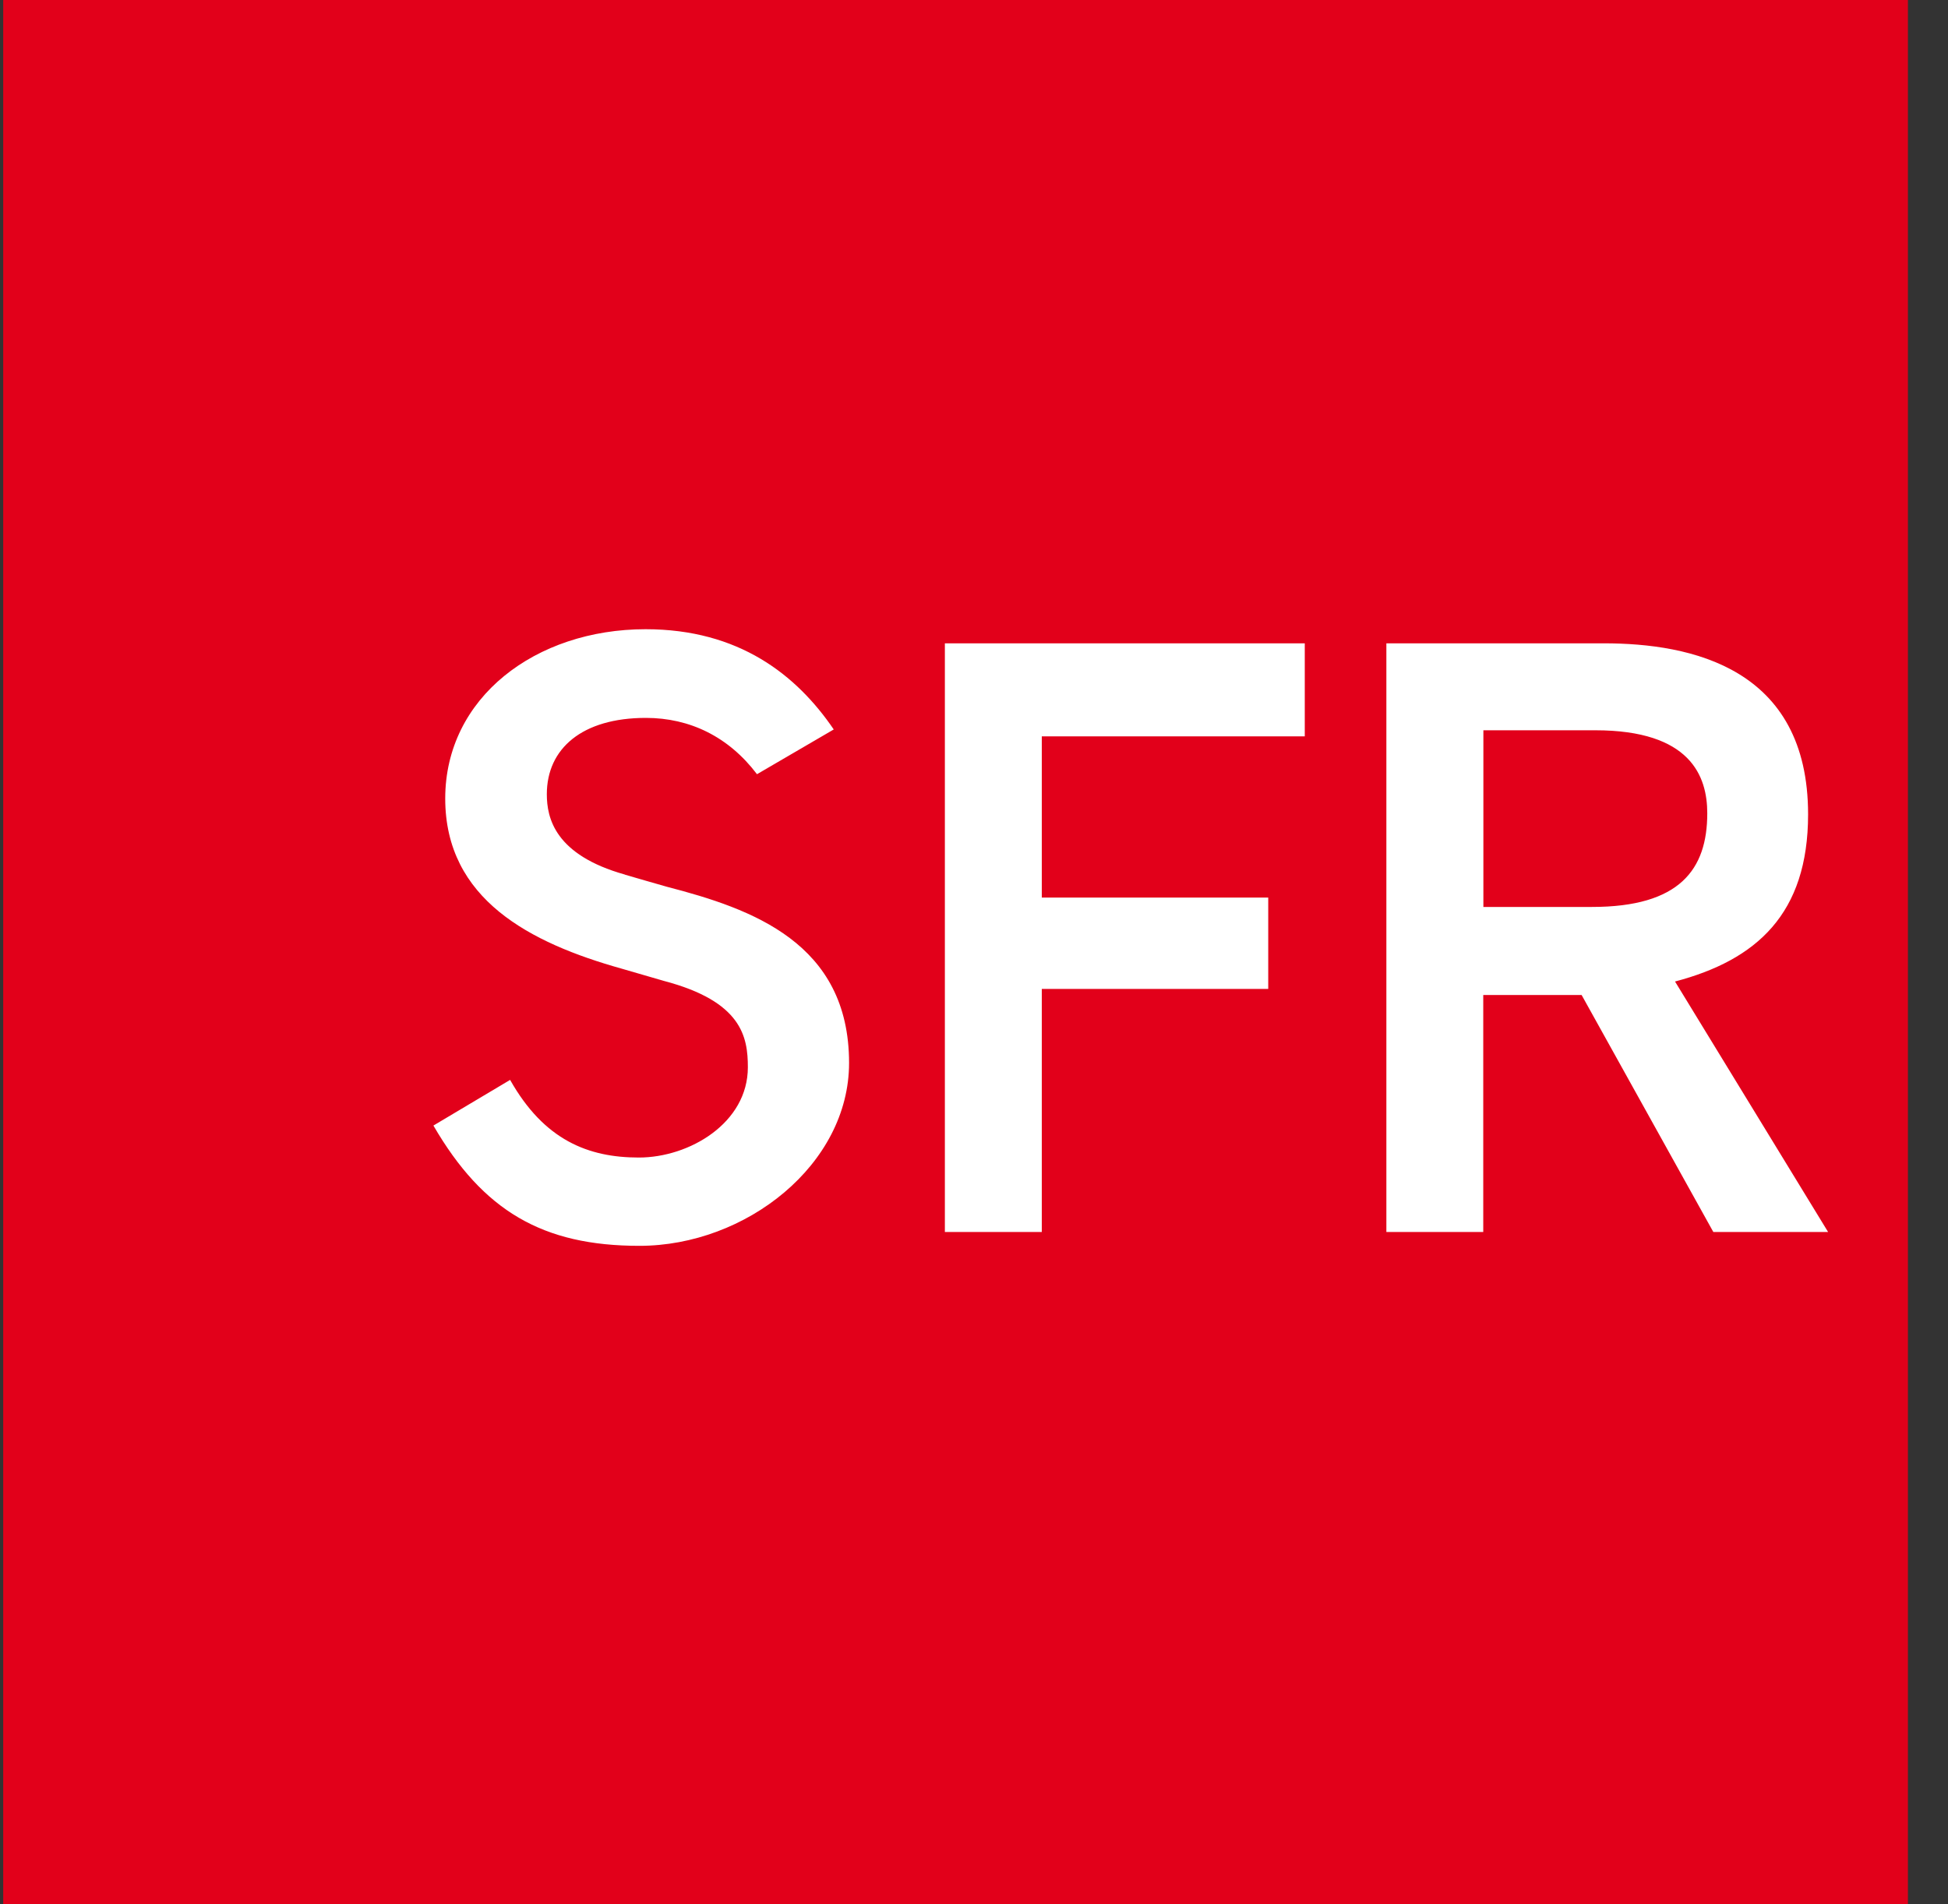
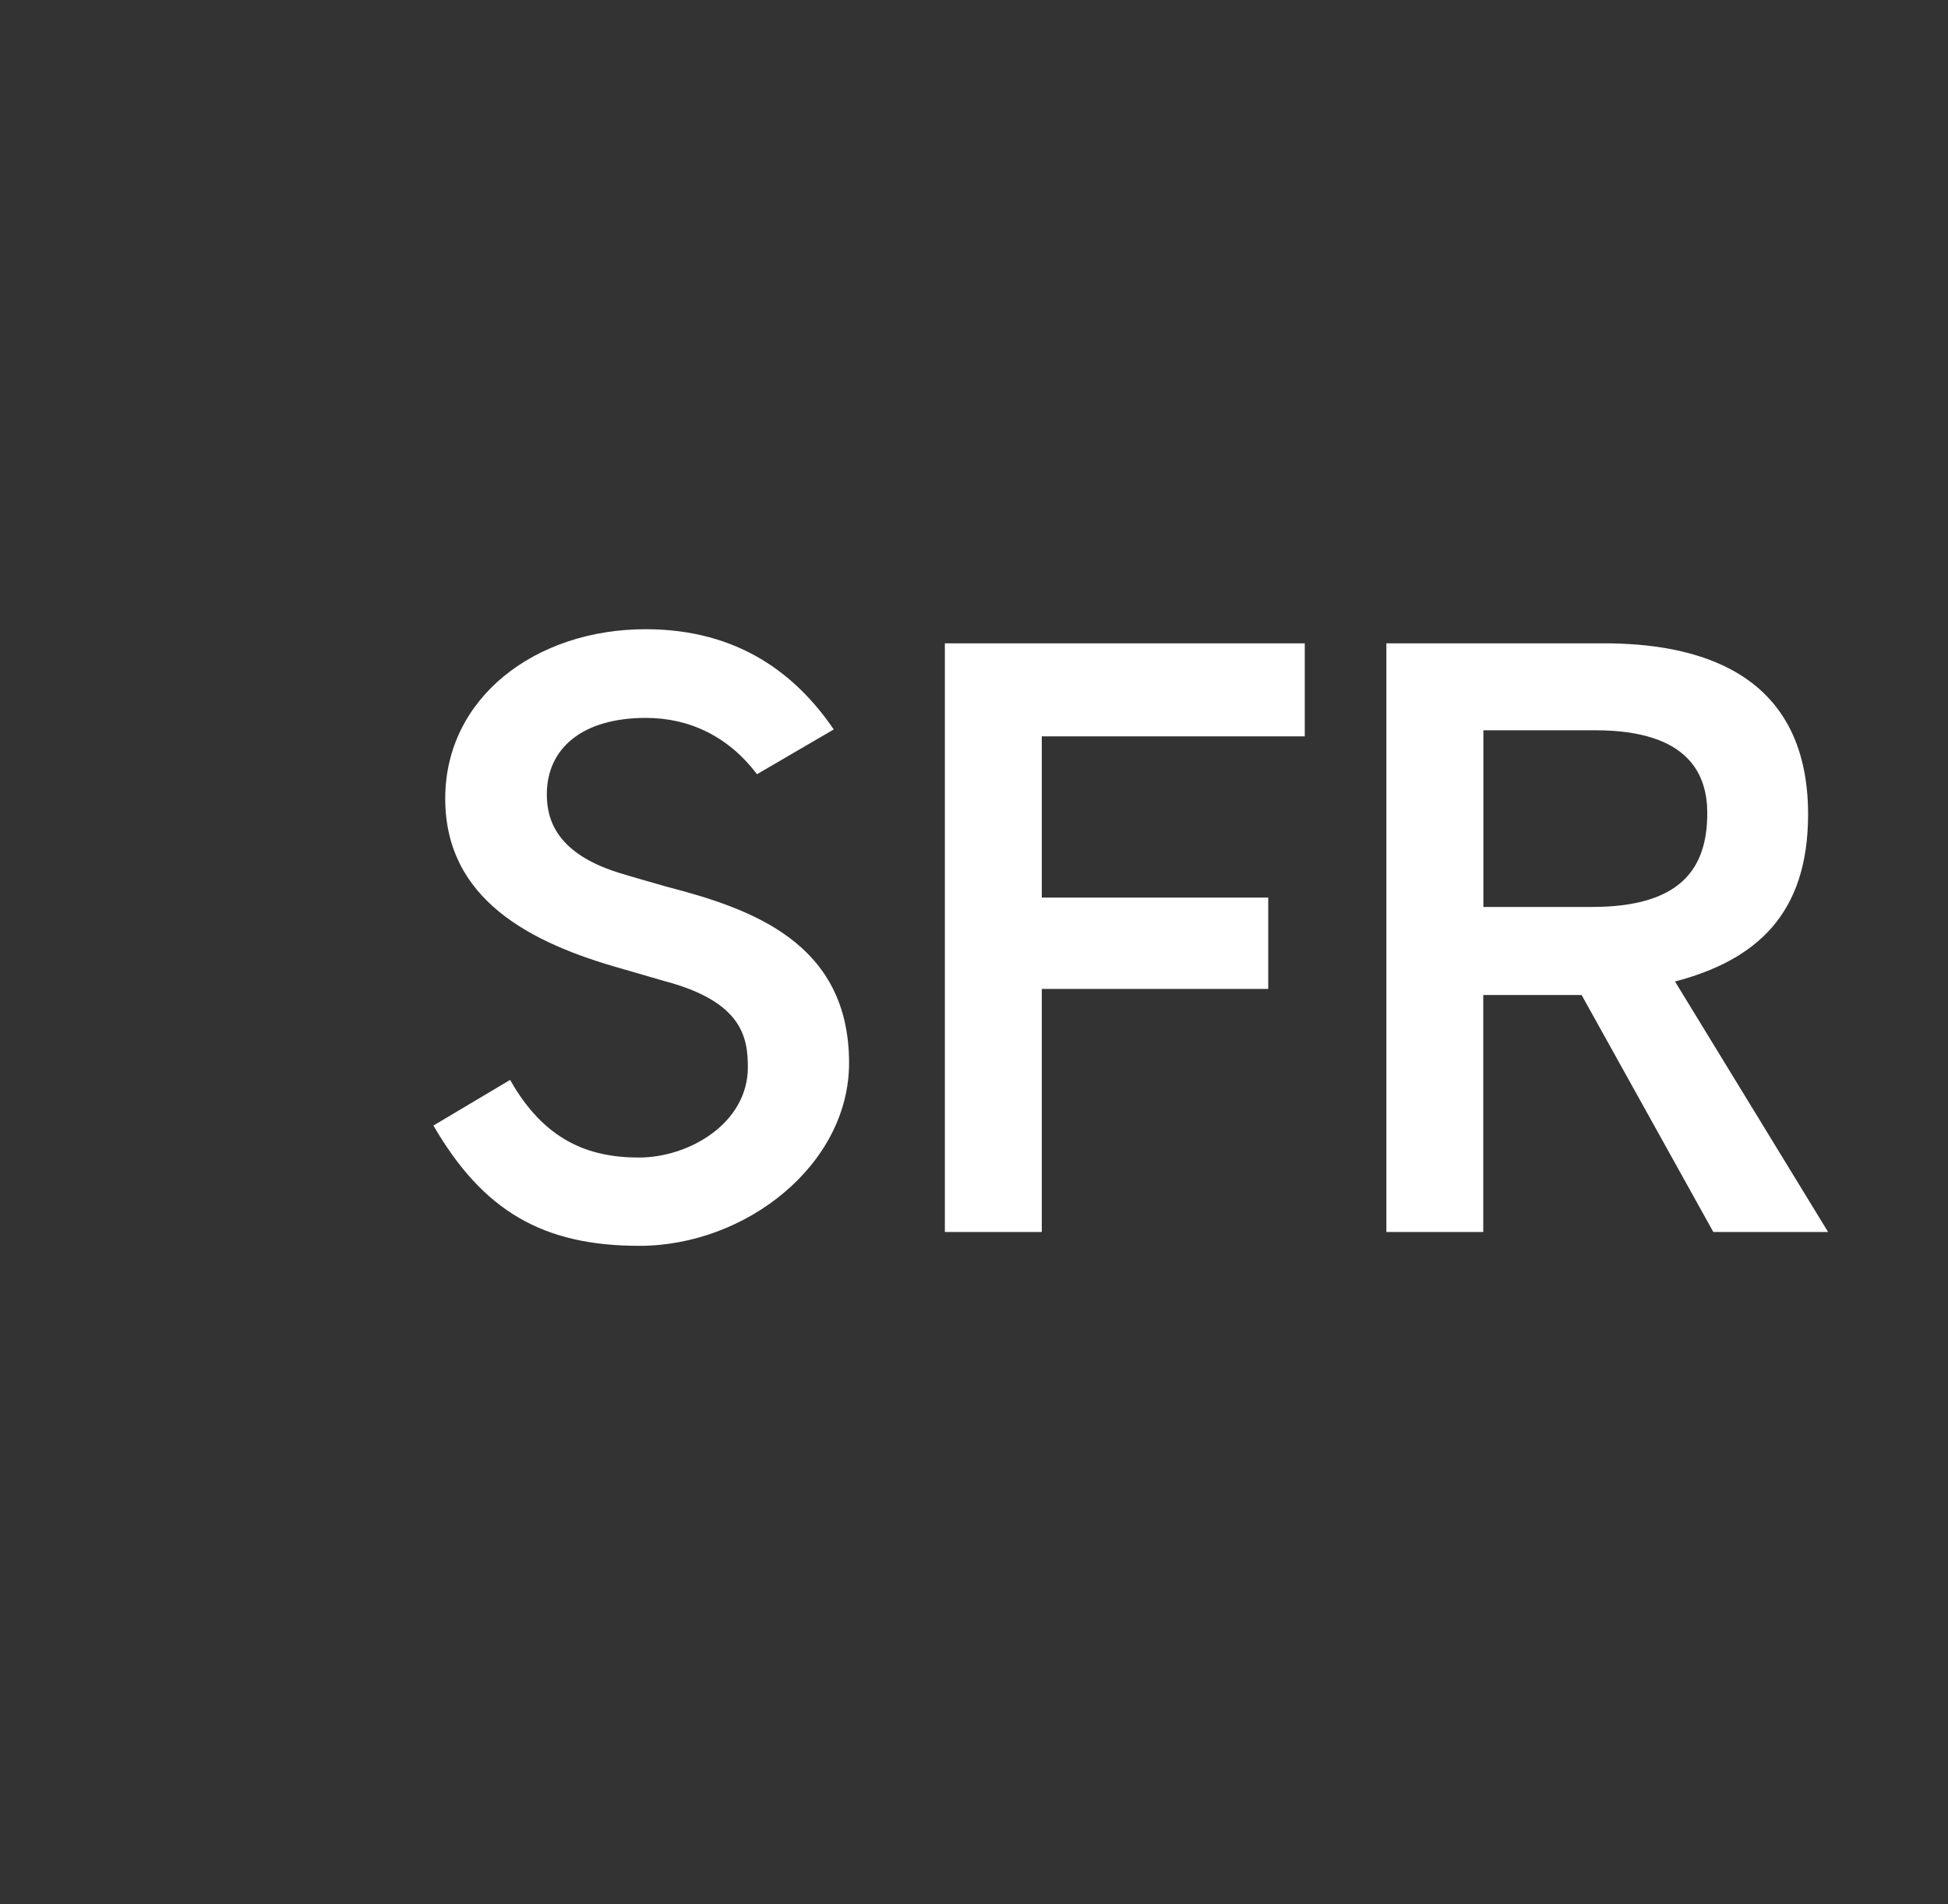
<svg xmlns="http://www.w3.org/2000/svg" width="45" height="44" viewBox="0 0 45 44" fill="none">
  <rect x="0" y="0" width="45" height="44" fill="#333333" stroke="none" />
-   <path d="M44.074 0H0.074V44H44.074V0Z" fill="#E2001A" />
  <path d="M21.827 28.465V14.864H30.141V17.013H24.066V20.738H29.297V22.849H24.066V28.465H21.827ZM39.579 28.465L36.536 22.989H34.264V28.465H32.026V14.864H37.049C39.07 14.864 41.768 15.432 41.768 18.816C41.768 21.117 40.575 22.182 38.694 22.678L42.23 28.465H39.573H39.579ZM36.776 20.955C38.803 20.955 39.439 20.089 39.439 18.791C39.439 17.935 39.054 16.873 36.853 16.873H34.267V20.955H36.776ZM14.436 20.207C12.821 19.754 12.632 18.903 12.632 18.351C12.632 17.295 13.448 16.587 14.92 16.587C15.935 16.587 16.832 17.022 17.487 17.888L19.26 16.854C18.4 15.591 17.068 14.538 14.914 14.538C12.371 14.538 10.285 16.119 10.285 18.45C10.285 20.782 12.256 21.79 14.358 22.38C14.358 22.38 15.323 22.66 15.333 22.663C17.137 23.138 17.276 23.954 17.276 24.659C17.276 25.947 15.926 26.745 14.758 26.745C13.591 26.745 12.57 26.345 11.784 24.951L10.012 26.006C11.16 27.981 12.539 28.785 14.771 28.785C17.233 28.785 19.614 26.907 19.614 24.56C19.614 21.781 17.36 20.996 15.41 20.49C15.401 20.49 14.439 20.21 14.439 20.21L14.436 20.207Z" fill="white" />
</svg>